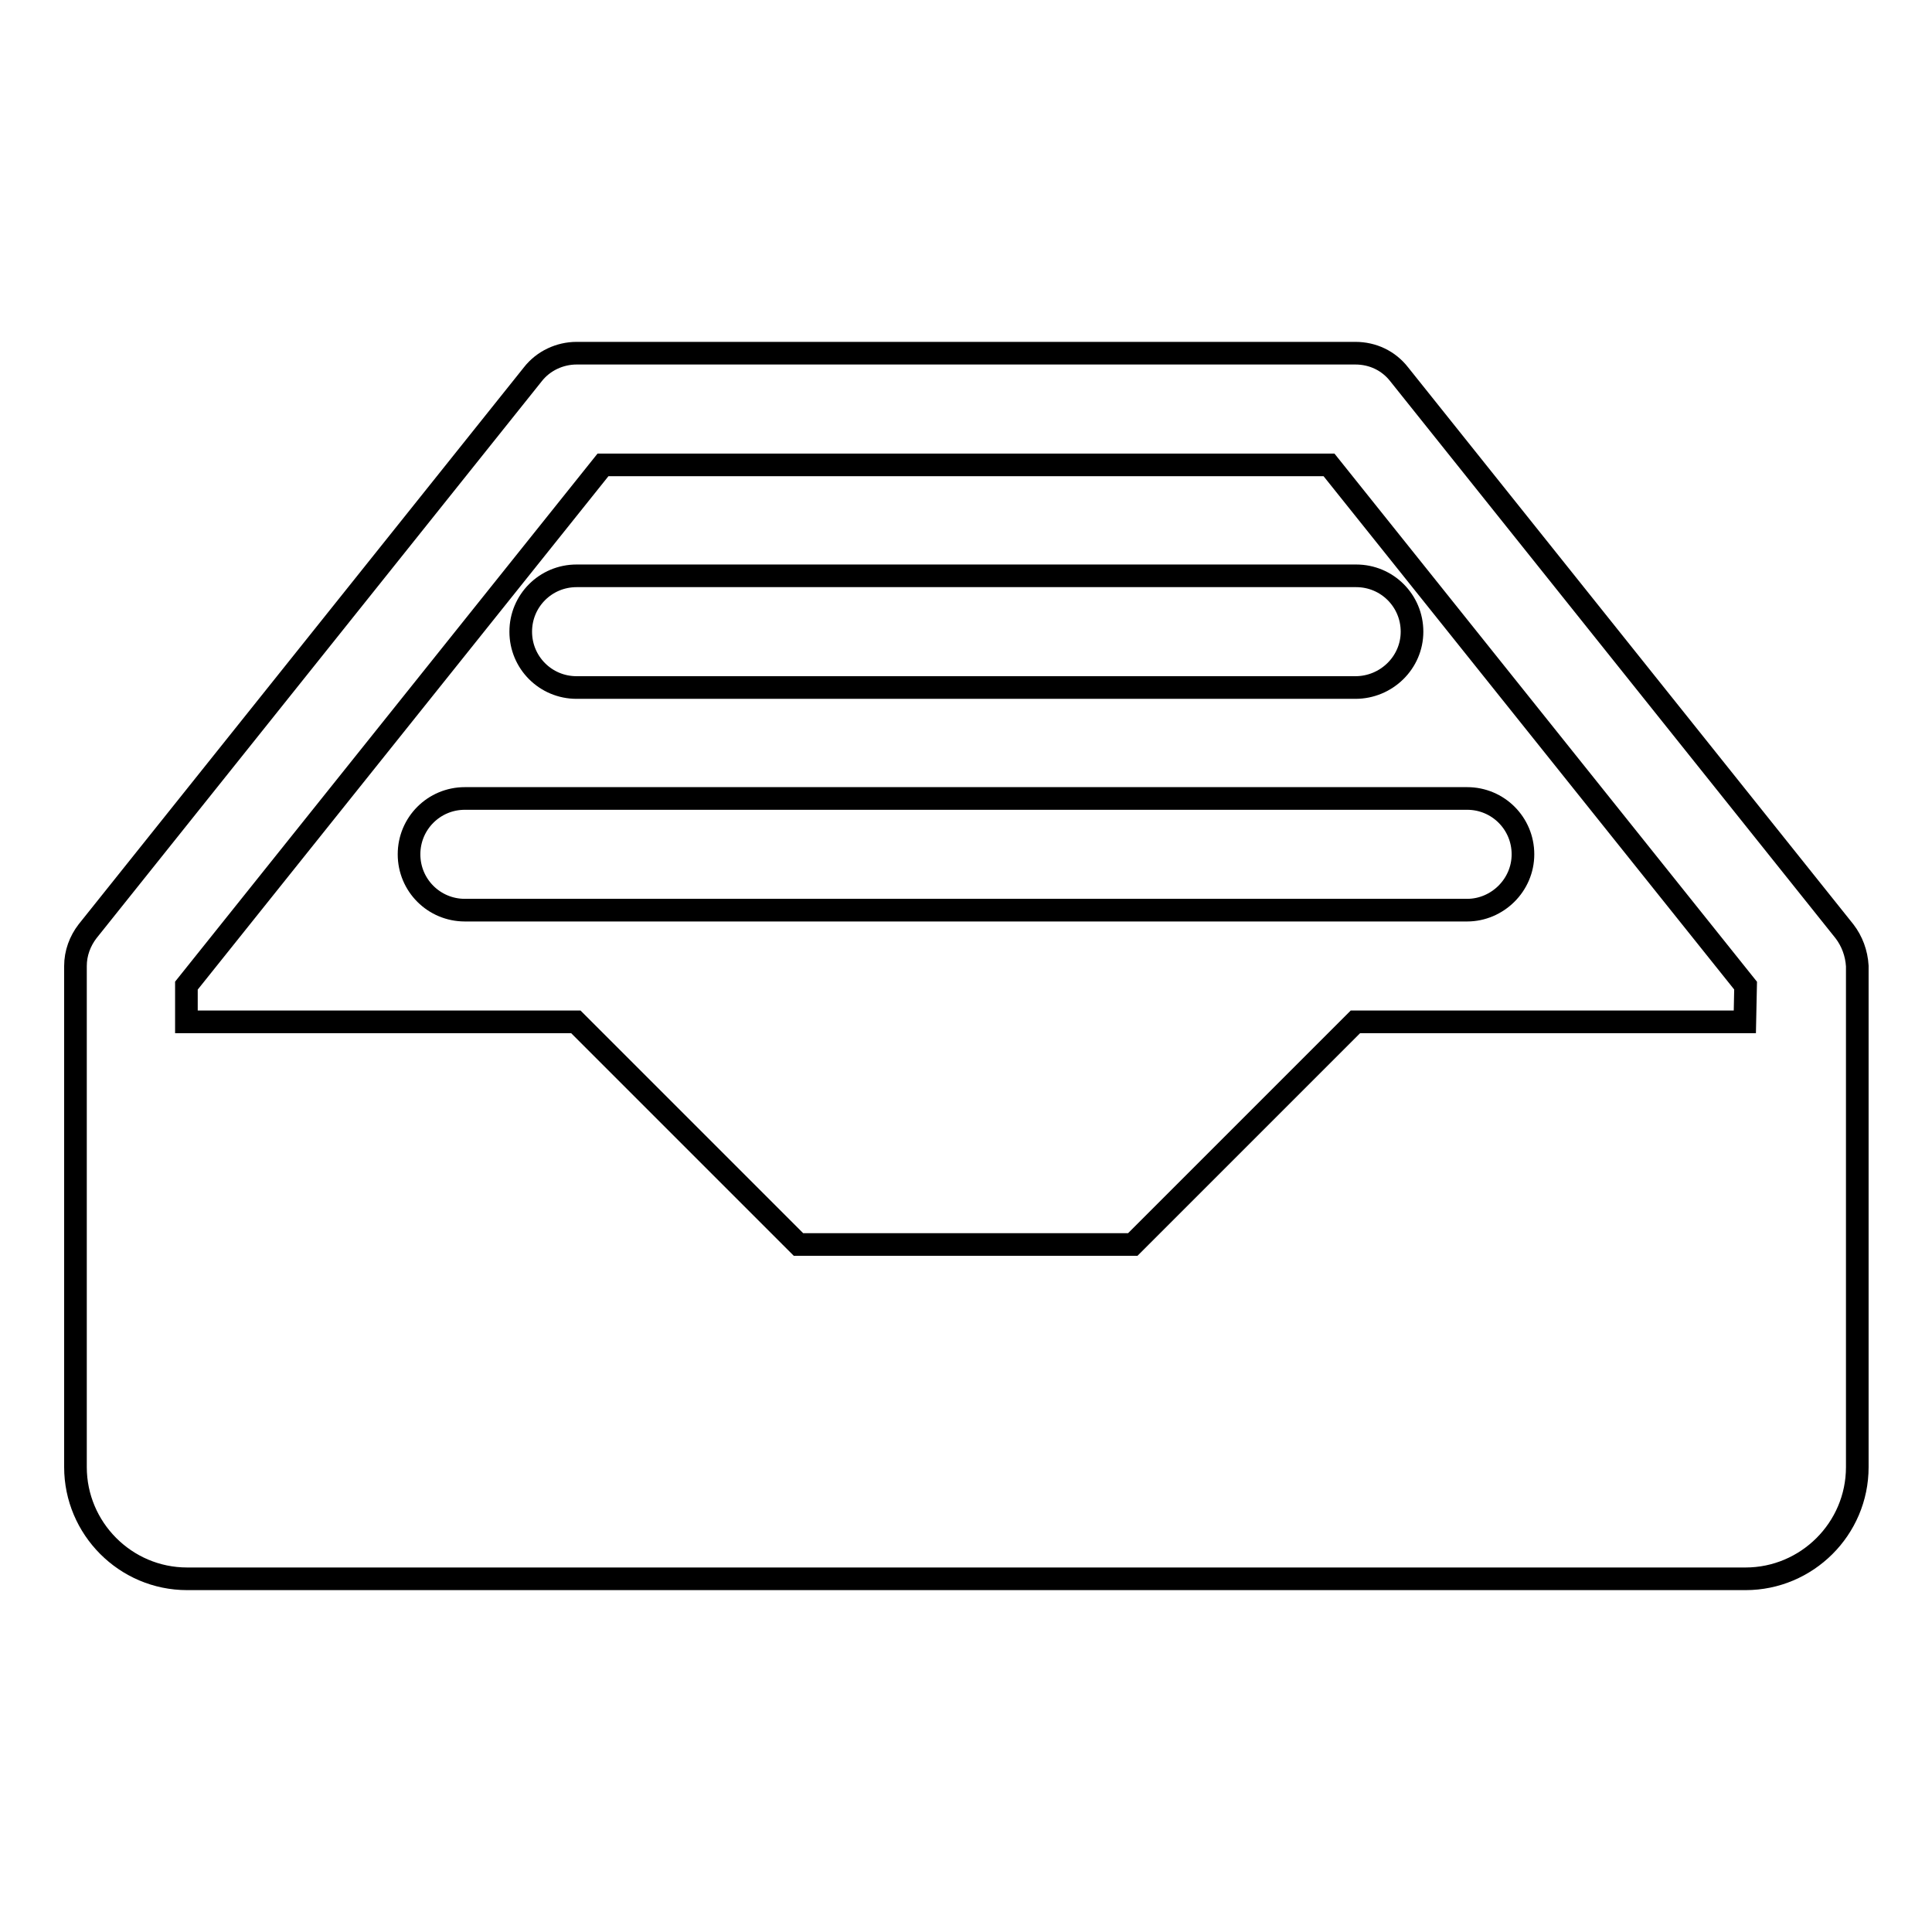
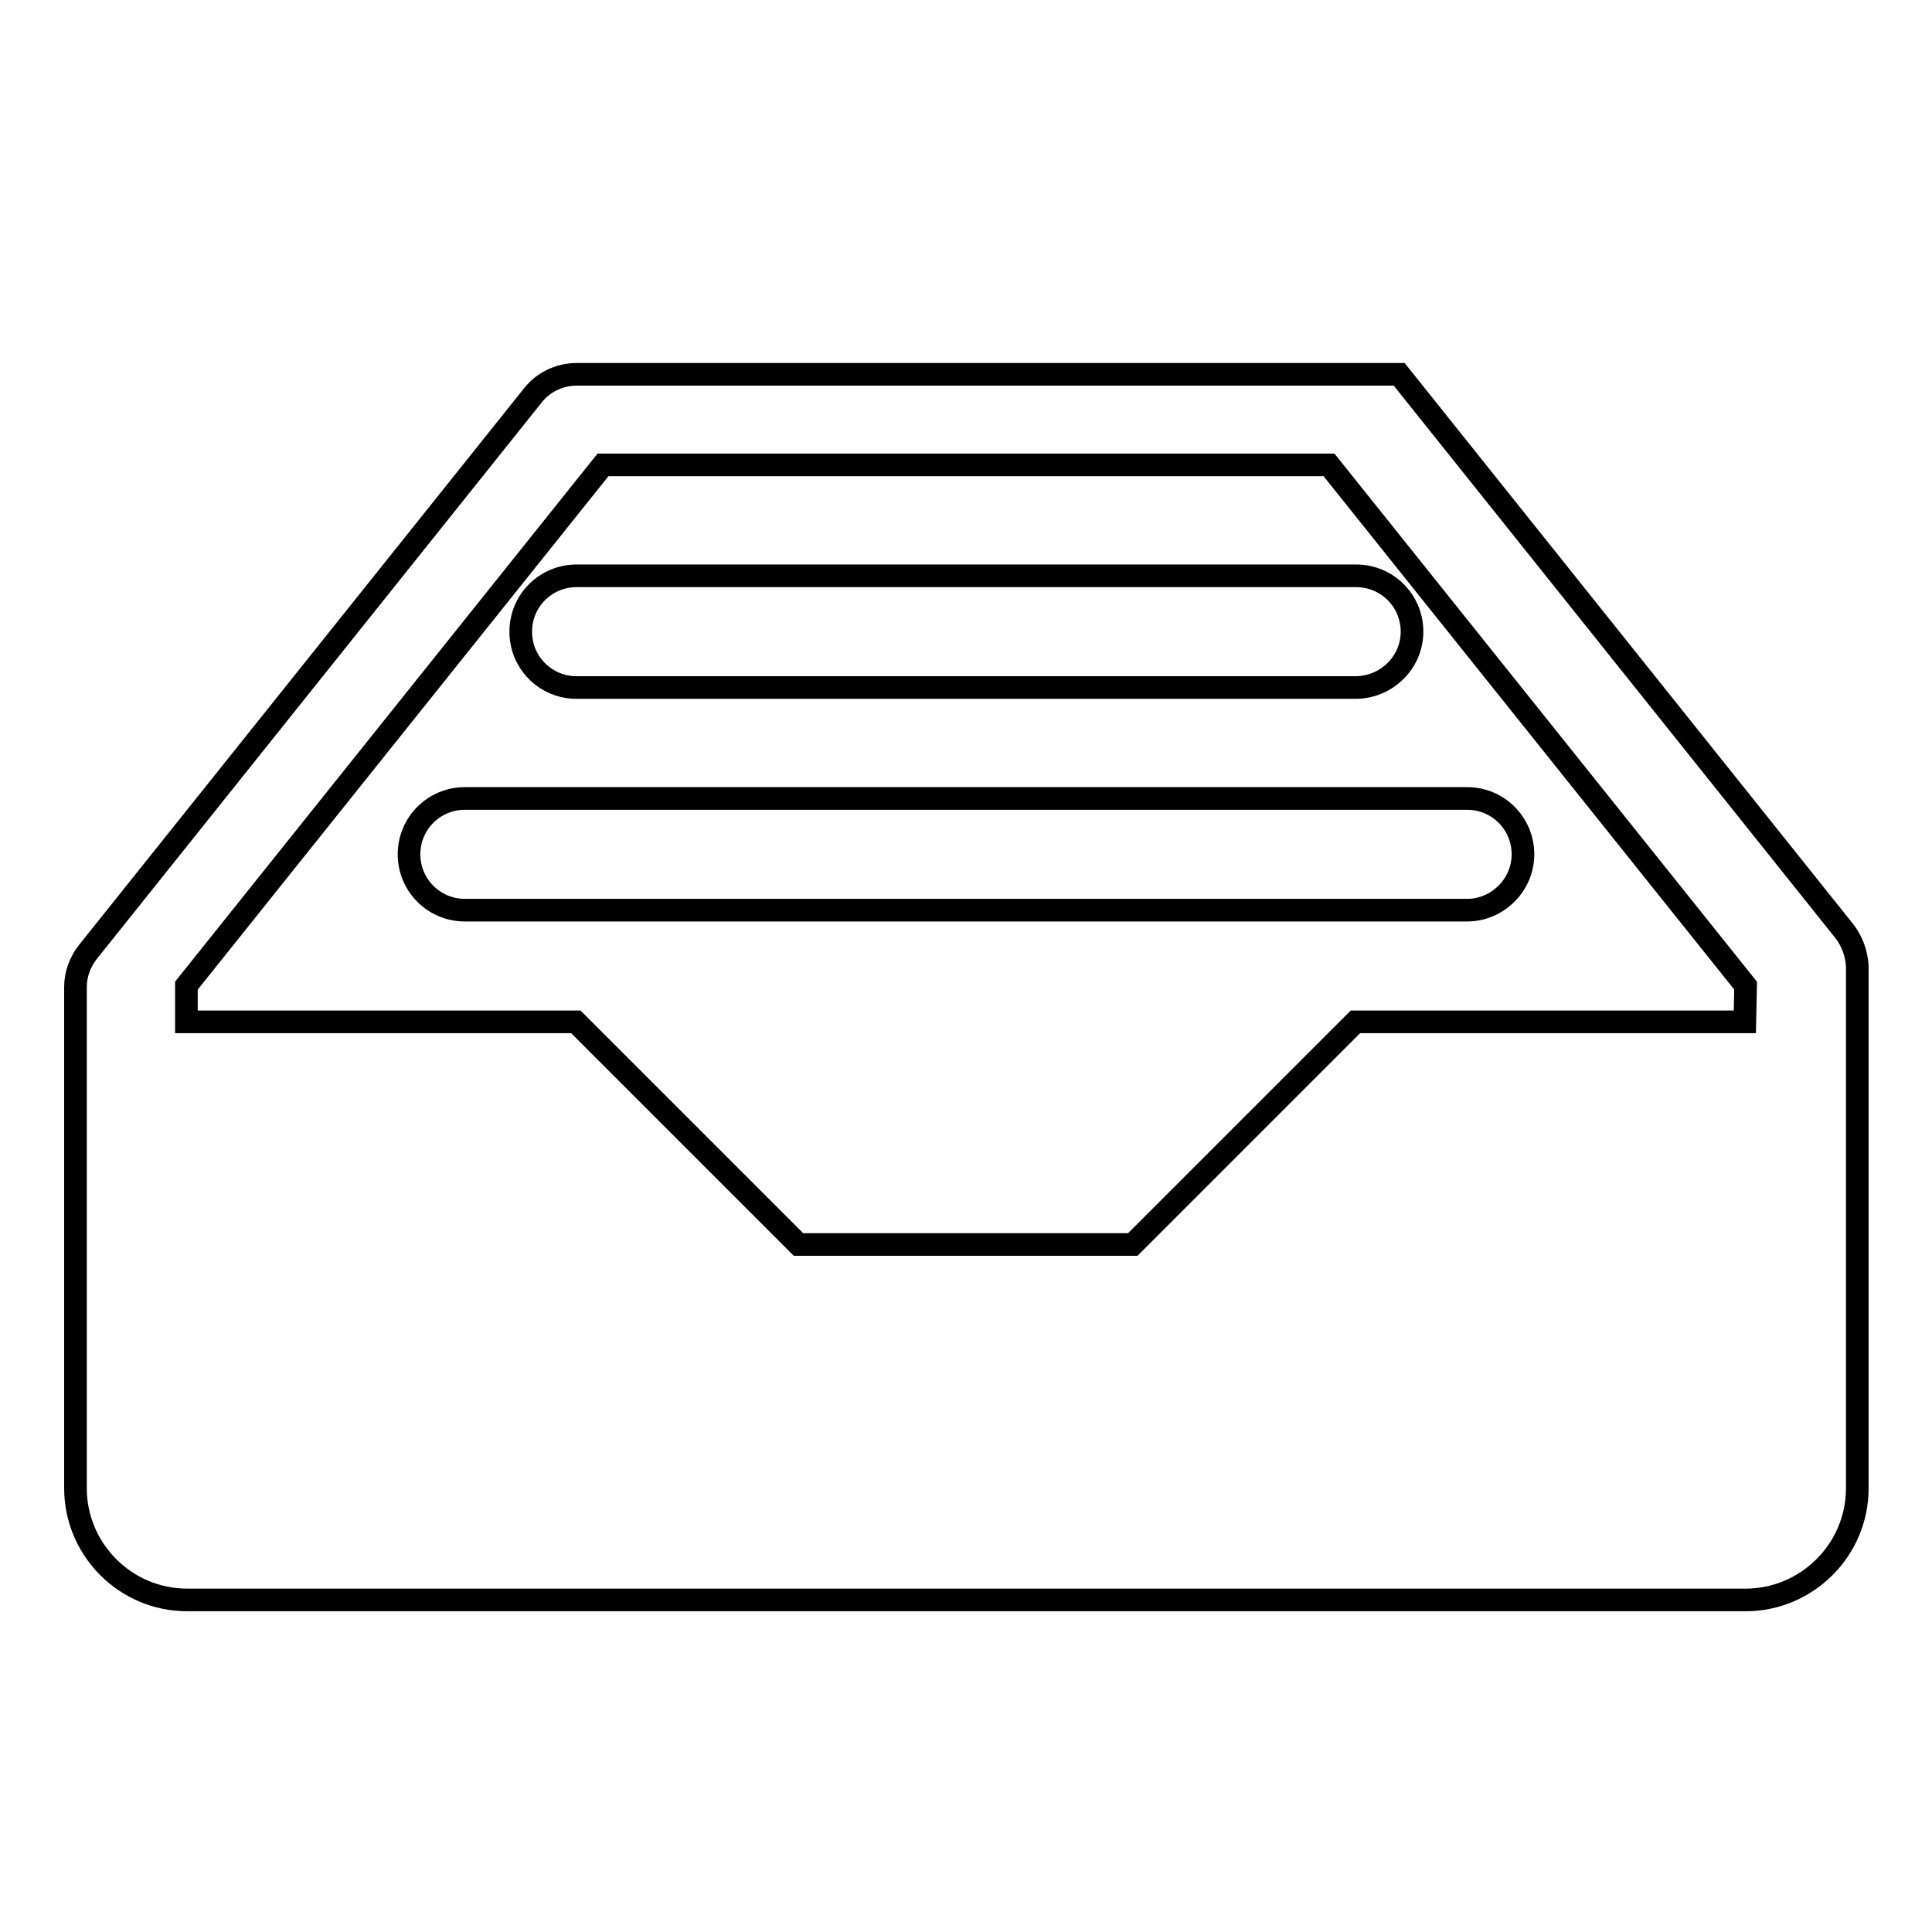
<svg xmlns="http://www.w3.org/2000/svg" version="1.1" x="0px" y="0px" viewBox="0 0 256 256" enable-background="new 0 0 256 256" xml:space="preserve">
  <g>
-     <path stroke-width="3" fill-opacity="0" stroke="#000000" d="M244.4,123.4l-59-73.8c-1.4-1.8-3.5-2.8-5.8-2.8H76.4c-2.2,0-4.4,1-5.8,2.8l-59,73.8 c-1,1.3-1.6,2.9-1.6,4.6v66.4c0,8.1,6.6,14.8,14.8,14.8h206.5c8.1,0,14.8-6.6,14.8-14.8V128C246,126.3,245.4,124.7,244.4,123.4 L244.4,123.4z M231.2,135.4h-51.6l-29.5,29.5h-44.3l-29.5-29.5H24.7v-4.8l55.2-69h96.2l55.2,69L231.2,135.4L231.2,135.4z  M179.6,91.1H76.4c-4.1,0-7.4-3.3-7.4-7.4s3.3-7.4,7.4-7.4h103.3c4.1,0,7.4,3.3,7.4,7.4S183.7,91.1,179.6,91.1z M194.4,120.6H61.6 c-4.1,0-7.4-3.3-7.4-7.4s3.3-7.4,7.4-7.4h132.8c4.1,0,7.4,3.3,7.4,7.4S198.4,120.6,194.4,120.6z" />
+     <path stroke-width="3" fill-opacity="0" stroke="#000000" d="M244.4,123.4l-59-73.8H76.4c-2.2,0-4.4,1-5.8,2.8l-59,73.8 c-1,1.3-1.6,2.9-1.6,4.6v66.4c0,8.1,6.6,14.8,14.8,14.8h206.5c8.1,0,14.8-6.6,14.8-14.8V128C246,126.3,245.4,124.7,244.4,123.4 L244.4,123.4z M231.2,135.4h-51.6l-29.5,29.5h-44.3l-29.5-29.5H24.7v-4.8l55.2-69h96.2l55.2,69L231.2,135.4L231.2,135.4z  M179.6,91.1H76.4c-4.1,0-7.4-3.3-7.4-7.4s3.3-7.4,7.4-7.4h103.3c4.1,0,7.4,3.3,7.4,7.4S183.7,91.1,179.6,91.1z M194.4,120.6H61.6 c-4.1,0-7.4-3.3-7.4-7.4s3.3-7.4,7.4-7.4h132.8c4.1,0,7.4,3.3,7.4,7.4S198.4,120.6,194.4,120.6z" />
  </g>
</svg>